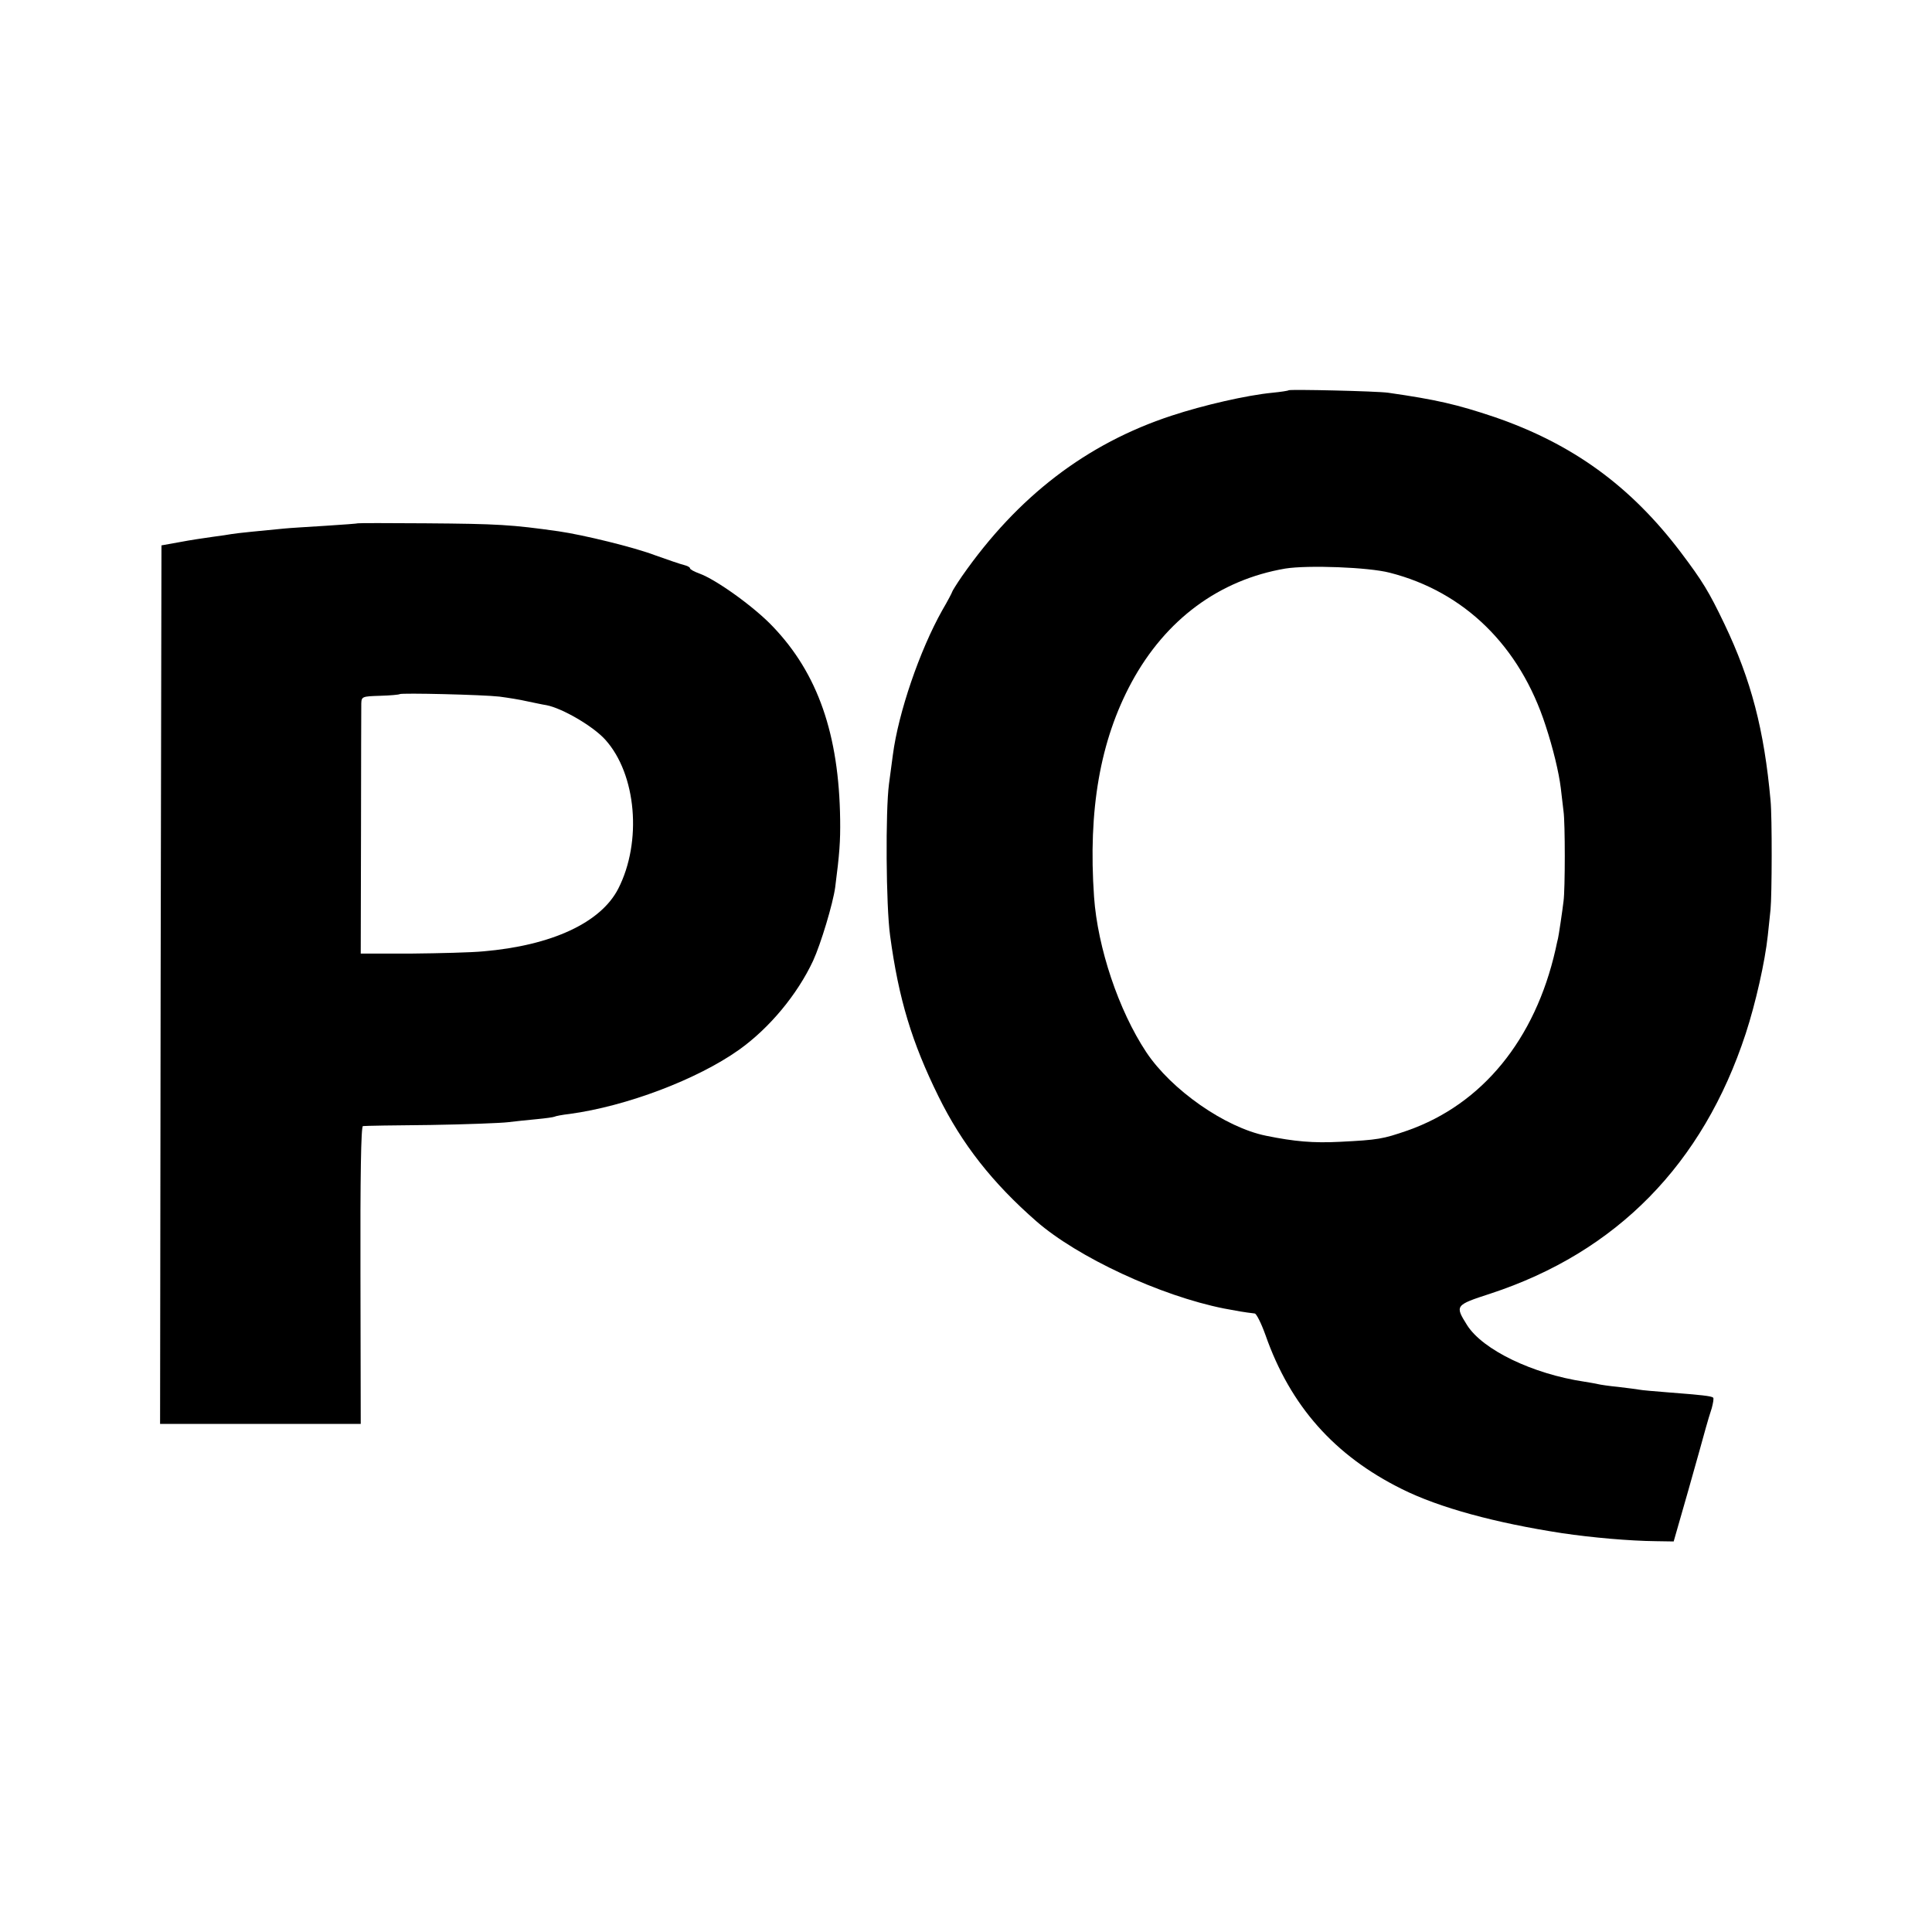
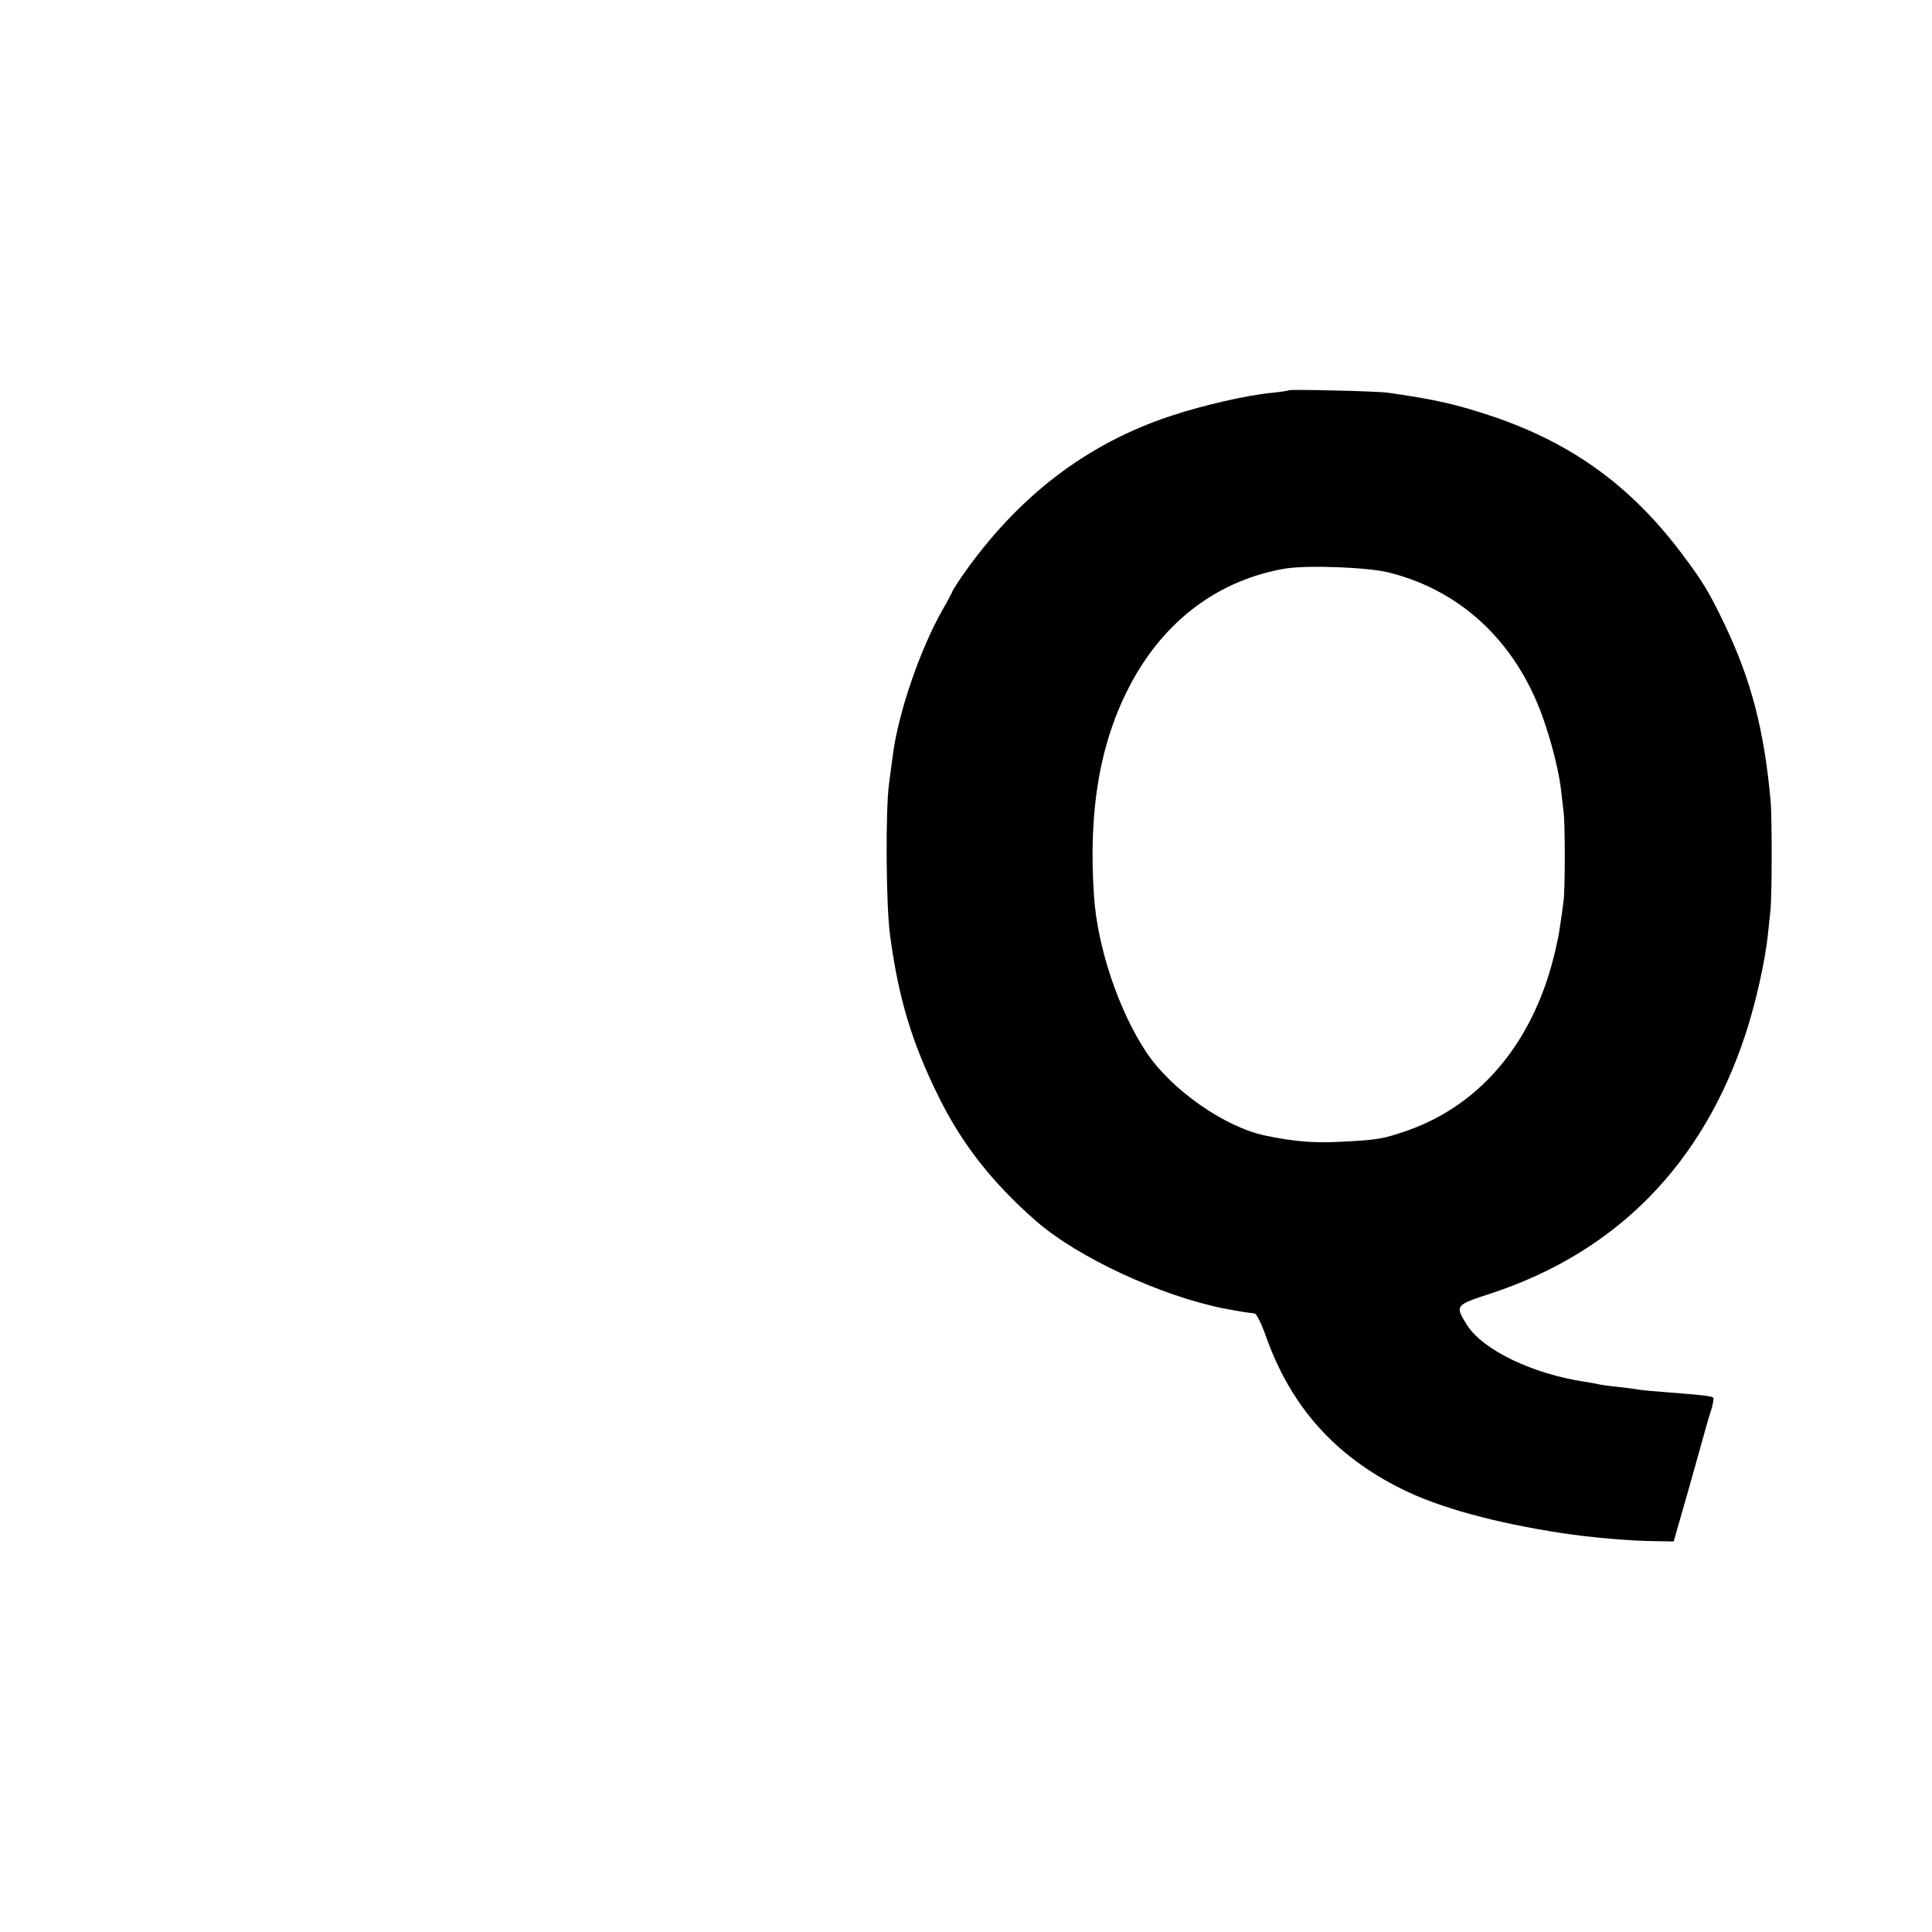
<svg xmlns="http://www.w3.org/2000/svg" version="1.0" width="700pt" height="700pt" viewBox="0 0 700 700" preserveAspectRatio="xMidYMid meet">
  <g transform="translate(0,700) scale(0.1,-0.1)" fill="#000000" stroke="none">
-     <path d="M4669 5586 c-2 -2 -29 -6 -59 -9 -93 -9 -250 -45 -365 -83 -308 -101 -558 -293 -759 -581 -20 -29 -36 -55 -36 -57 0 -2 -16 -33 -36 -67 -82 -146 -159 -371 -179 -524 -3 -22 -9 -69 -14 -105 -13 -98 -11 -442 4 -550 31 -230 79 -387 175 -582 85 -173 196 -314 355 -453 149 -130 449 -270 680 -316 54 -10 69 -13 111 -18 6 0 24 -36 39 -78 90 -257 250 -437 494 -558 136 -68 340 -123 581 -160 108 -16 244 -28 340 -29 l64 -1 53 185 c29 102 57 203 63 225 6 22 16 55 22 73 5 19 8 36 5 38 -5 6 -45 10 -161 19 -50 4 -98 8 -107 10 -10 2 -44 6 -76 10 -32 3 -65 8 -73 10 -8 2 -31 6 -50 9 -187 28 -367 115 -424 204 -45 72 -45 73 84 115 457 150 770 469 925 942 36 110 70 261 80 355 3 30 8 73 10 95 5 50 6 335 0 395 -23 255 -70 436 -167 639 -56 117 -79 155 -159 261 -182 240 -392 392 -674 489 -137 46 -211 63 -385 88 -42 6 -356 13 -361 9z m366 -661 c271 -69 472 -266 565 -554 27 -82 48 -169 55 -226 3 -27 8 -66 10 -85 6 -41 6 -282 0 -325 -4 -35 -18 -128 -20 -135 -1 -3 -5 -21 -9 -40 -74 -327 -266 -561 -536 -656 -90 -31 -106 -34 -245 -41 -97 -5 -165 1 -268 22 -148 30 -343 166 -434 303 -100 151 -176 378 -189 562 -22 316 22 567 136 778 123 227 317 371 557 412 82 13 301 5 378 -15z" />
-     <path d="M1297 5104 c-1 -1 -54 -5 -117 -9 -63 -4 -131 -8 -150 -10 -74 -7 -176 -17 -191 -20 -9 -2 -39 -6 -68 -10 -29 -4 -83 -12 -119 -19 l-67 -12 -3 -1591 -2 -1592 363 0 364 0 -1 540 c-1 353 2 539 9 539 6 1 116 3 245 4 129 2 255 7 280 10 25 3 71 8 104 11 32 3 61 7 65 9 3 2 28 7 55 10 206 28 462 125 613 232 111 79 212 201 269 323 28 61 72 207 80 266 16 123 19 168 18 245 -4 309 -81 530 -244 700 -66 70 -205 170 -266 192 -19 7 -34 15 -34 19 0 4 -10 9 -22 12 -13 3 -59 19 -104 35 -76 29 -260 74 -350 87 -170 24 -218 27 -482 29 -133 1 -243 1 -245 0z m513 -628 c30 -4 75 -11 100 -17 25 -5 56 -12 70 -14 57 -11 169 -76 213 -125 113 -125 134 -370 47 -540 -63 -123 -241 -206 -490 -227 -41 -4 -158 -7 -259 -8 l-184 0 1 440 c0 242 1 452 1 466 1 25 3 26 68 28 37 1 69 4 71 6 6 5 302 -2 362 -9z" />
+     <path d="M4669 5586 c-2 -2 -29 -6 -59 -9 -93 -9 -250 -45 -365 -83 -308 -101 -558 -293 -759 -581 -20 -29 -36 -55 -36 -57 0 -2 -16 -33 -36 -67 -82 -146 -159 -371 -179 -524 -3 -22 -9 -69 -14 -105 -13 -98 -11 -442 4 -550 31 -230 79 -387 175 -582 85 -173 196 -314 355 -453 149 -130 449 -270 680 -316 54 -10 69 -13 111 -18 6 0 24 -36 39 -78 90 -257 250 -437 494 -558 136 -68 340 -123 581 -160 108 -16 244 -28 340 -29 l64 -1 53 185 c29 102 57 203 63 225 6 22 16 55 22 73 5 19 8 36 5 38 -5 6 -45 10 -161 19 -50 4 -98 8 -107 10 -10 2 -44 6 -76 10 -32 3 -65 8 -73 10 -8 2 -31 6 -50 9 -187 28 -367 115 -424 204 -45 72 -45 73 84 115 457 150 770 469 925 942 36 110 70 261 80 355 3 30 8 73 10 95 5 50 6 335 0 395 -23 255 -70 436 -167 639 -56 117 -79 155 -159 261 -182 240 -392 392 -674 489 -137 46 -211 63 -385 88 -42 6 -356 13 -361 9z m366 -661 c271 -69 472 -266 565 -554 27 -82 48 -169 55 -226 3 -27 8 -66 10 -85 6 -41 6 -282 0 -325 -4 -35 -18 -128 -20 -135 -1 -3 -5 -21 -9 -40 -74 -327 -266 -561 -536 -656 -90 -31 -106 -34 -245 -41 -97 -5 -165 1 -268 22 -148 30 -343 166 -434 303 -100 151 -176 378 -189 562 -22 316 22 567 136 778 123 227 317 371 557 412 82 13 301 5 378 -15" />
  </g>
</svg>